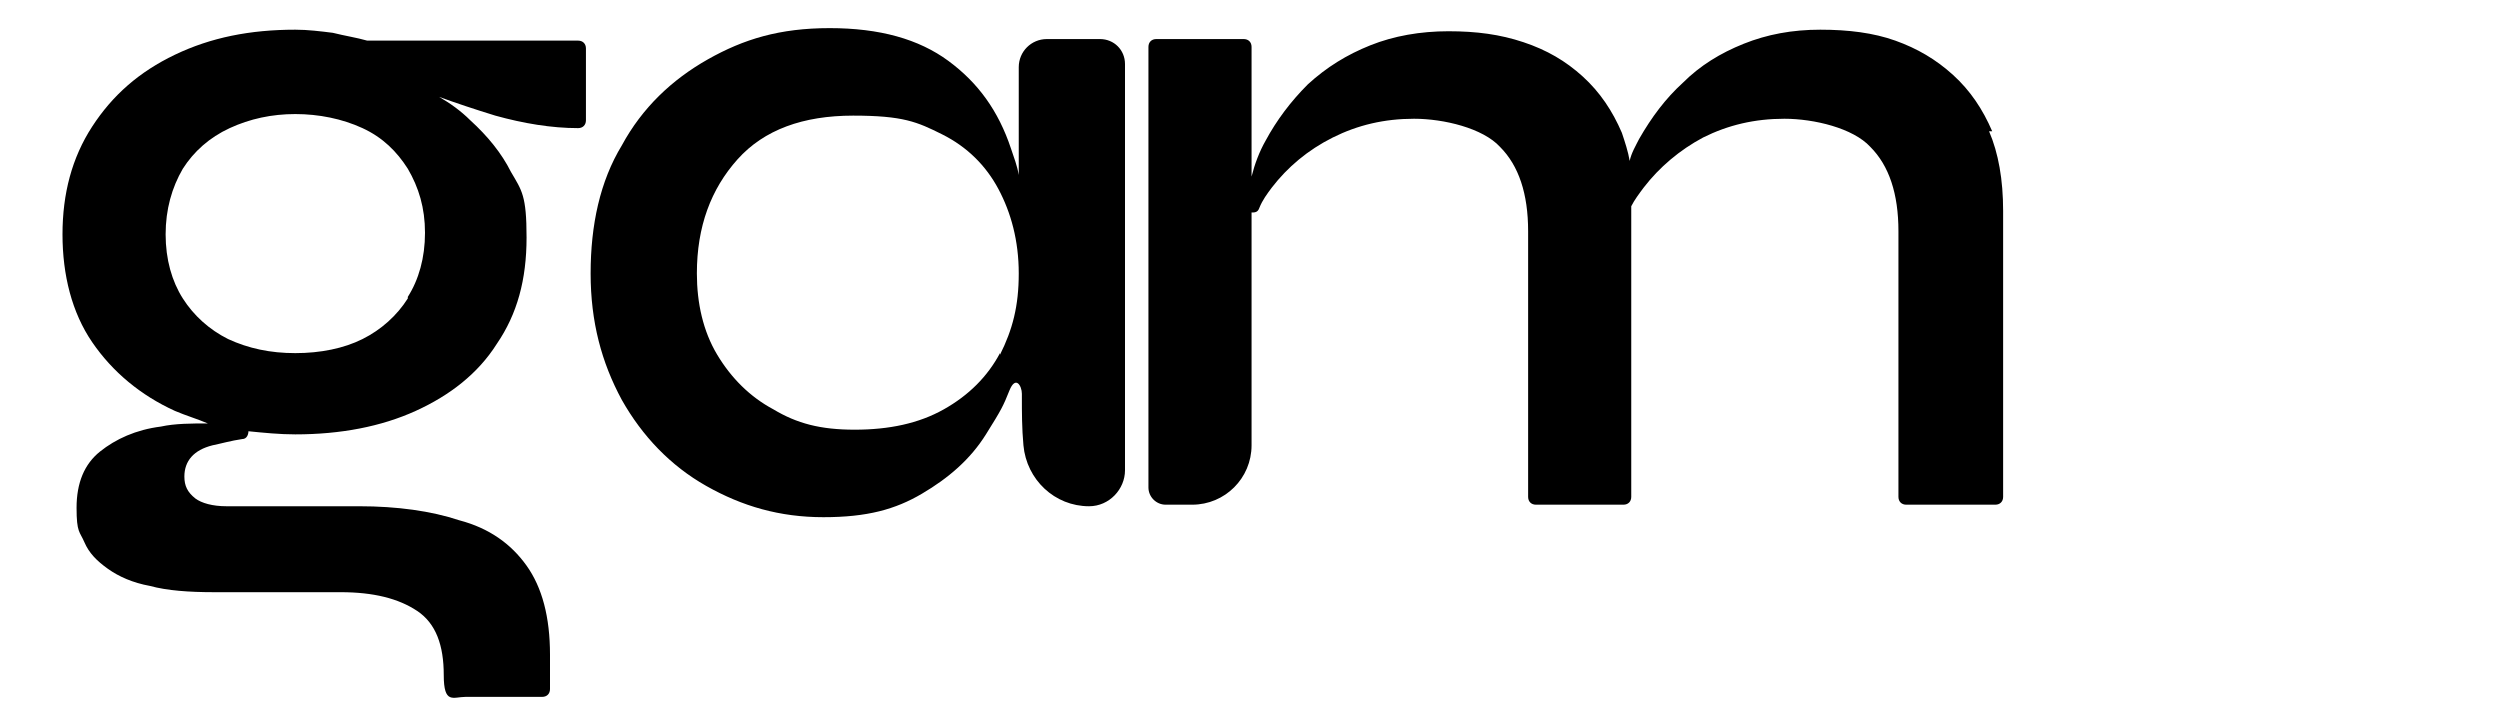
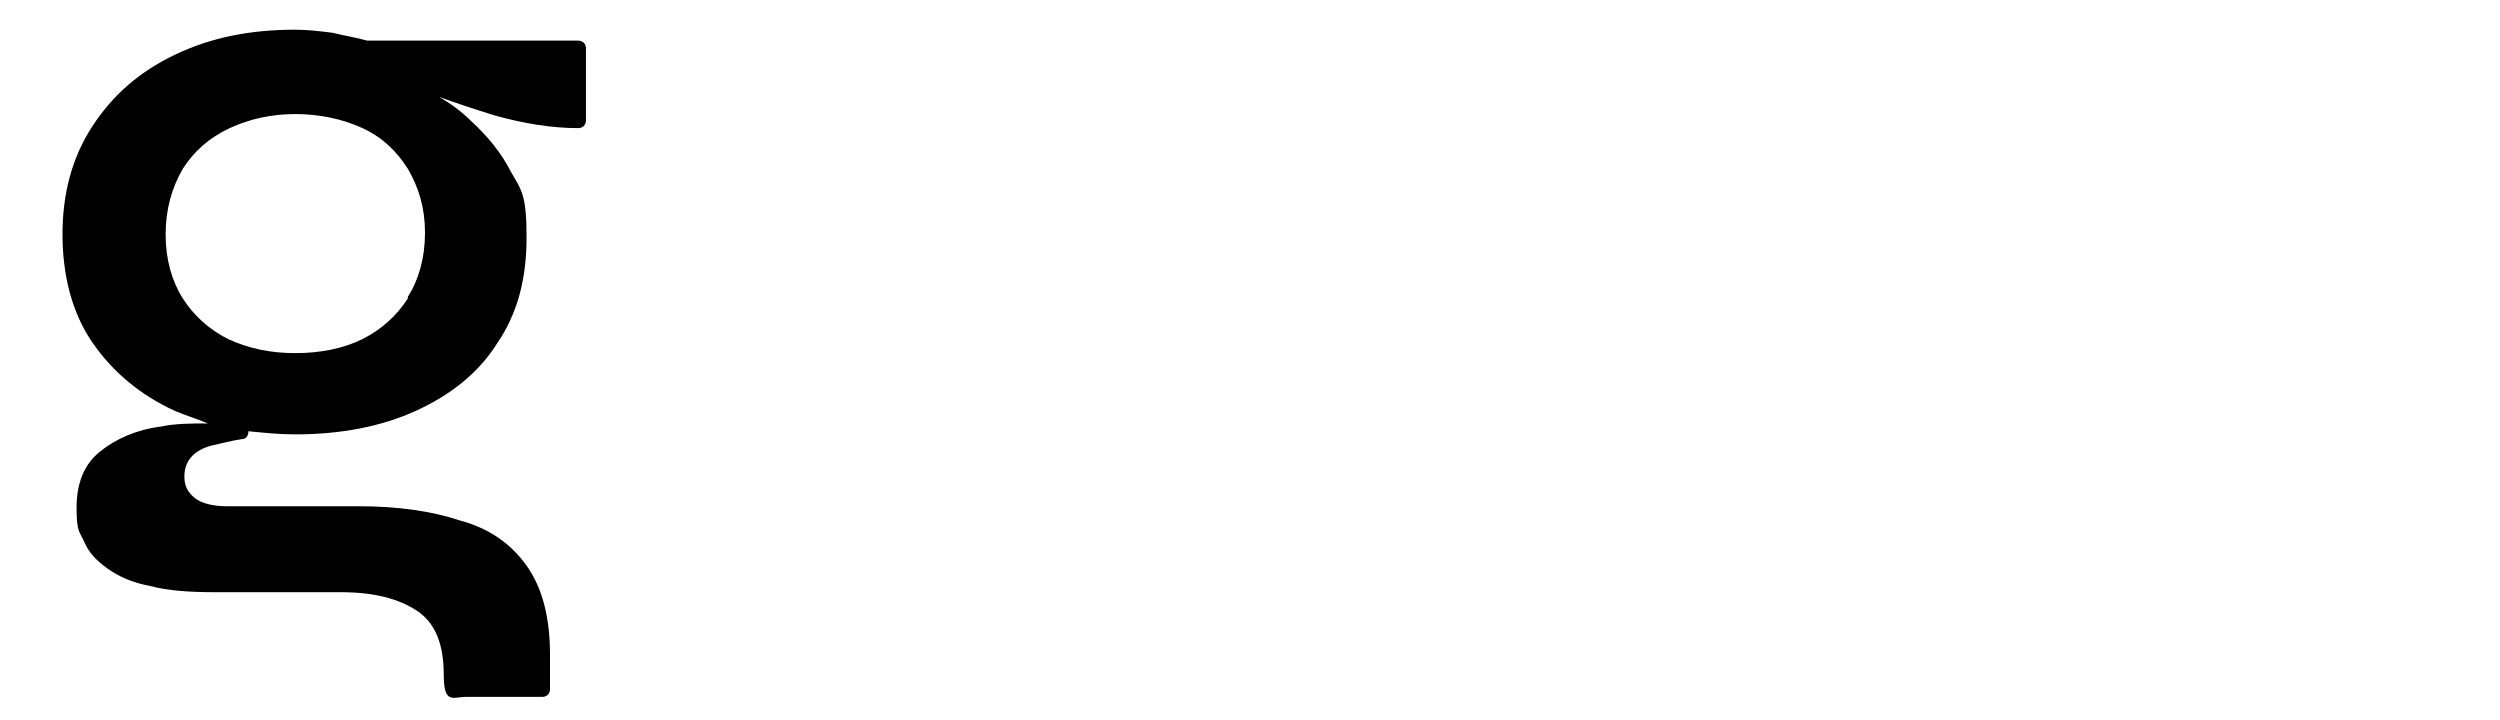
<svg xmlns="http://www.w3.org/2000/svg" id="Layer_1" version="1.1" viewBox="0 0 160 46.1">
  <path d="M37,2.6h-13.4c0,0,0,0-.1,0-.7-.2-1.4-.3-2.2-.5-.8-.1-1.6-.2-2.4-.2-2.9,0-5.4.5-7.7,1.6-2.3,1.1-4,2.6-5.3,4.6-1.3,2-1.9,4.3-1.9,6.9s.6,5,1.9,6.9c1.3,1.9,3.1,3.4,5.3,4.4.7.3,1.4.5,2.1.8-1,0-2.1,0-3,.2-1.6.2-2.9.8-3.9,1.6-1,.8-1.5,2-1.5,3.6s.2,1.5.5,2.2c.3.7.8,1.2,1.5,1.7.7.5,1.6.9,2.7,1.1,1.1.3,2.5.4,4.1.4h8.1c2.1,0,3.7.4,4.9,1.2,1.2.8,1.7,2.2,1.7,4.1s.6,1.4,1.4,1.4h4.9c.3,0,.5-.2.5-.5v-2.2c0-2.4-.5-4.3-1.5-5.7-1-1.4-2.4-2.4-4.3-2.9-1.8-.6-4-.9-6.4-.9h-8.5c-.9,0-1.6-.2-2-.5-.5-.4-.7-.8-.7-1.4,0-1,.6-1.7,1.8-2,.5-.1,1.2-.3,1.9-.4.3,0,.4-.3.4-.5,1,.1,2,.2,3,.2,2.9,0,5.5-.5,7.7-1.5,2.2-1,4-2.4,5.2-4.3,1.3-1.9,1.9-4.1,1.9-6.8s-.3-3-1-4.2c-.6-1.2-1.5-2.3-2.6-3.3-.6-.6-1.3-1.1-2-1.5,1.1.4,2.3.8,3.6,1.2,1.8.5,3.6.8,5.3.8.3,0,.5-.2.5-.5V3.1c0-.3-.2-.5-.5-.5ZM26.1,19.1c-.7,1.1-1.7,2-2.9,2.6s-2.7.9-4.3.9-3-.3-4.3-.9c-1.2-.6-2.2-1.5-2.9-2.6-.7-1.1-1.1-2.5-1.1-4.1s.4-3,1.1-4.2c.7-1.1,1.7-2,3-2.6,1.3-.6,2.7-.9,4.2-.9s3,.3,4.3.9,2.2,1.5,2.9,2.6c.7,1.2,1.1,2.5,1.1,4.1s-.4,3-1.1,4.1Z" />
-   <path d="M127.5,8.4c-.6-1.4-1.4-2.6-2.5-3.6-1.1-1-2.3-1.7-3.7-2.2-1.4-.5-3-.7-4.8-.7s-3.4.3-4.9.9c-1.5.6-2.8,1.4-3.9,2.5-1.1,1-2,2.2-2.8,3.6-.2.4-.5.9-.6,1.4-.1-.6-.3-1.2-.5-1.8-.6-1.4-1.4-2.6-2.5-3.6-1.1-1-2.3-1.7-3.8-2.2-1.5-.5-3-.7-4.8-.7s-3.5.3-5,.9c-1.5.6-2.8,1.4-4,2.5-1.1,1.1-2,2.3-2.7,3.6-.4.7-.7,1.5-.9,2.3V3c0-.3-.2-.5-.5-.5h-5.6c-.3,0-.5.2-.5.5v28.2c0,.6.5,1.1,1.1,1.1h1.7c2.1,0,3.8-1.7,3.8-3.8v-14.9c.2,0,.4,0,.5-.3.2-.5.5-.9.8-1.3,1-1.3,2.3-2.4,3.9-3.2,1.6-.8,3.3-1.2,5.2-1.2s4.4.6,5.5,1.8c1.2,1.2,1.8,3,1.8,5.4v17c0,.3.2.5.5.5h5.6c.3,0,.5-.2.5-.5V13.5c0,0,0-.2,0-.3.2-.4.5-.8.8-1.2,1-1.3,2.3-2.4,3.8-3.2,1.6-.8,3.3-1.2,5.2-1.2s4.4.6,5.5,1.8c1.2,1.2,1.8,3,1.8,5.4v17c0,.3.2.5.5.5h5.7c.3,0,.5-.2.5-.5V13.5c0-2-.3-3.7-.9-5.1Z" />
-   <path d="M70.3,2.5h-3.3c-1,0-1.8.8-1.8,1.8v6.9c-.1-.6-.3-1.1-.5-1.7-.8-2.4-2.1-4.2-4-5.6-1.9-1.4-4.4-2.1-7.6-2.1s-5.5.7-7.8,2c-2.3,1.3-4.2,3.1-5.5,5.5-1.4,2.3-2,5.1-2,8.2s.7,5.7,2,8.1c1.3,2.3,3.1,4.2,5.4,5.5,2.3,1.3,4.7,2,7.5,2s4.6-.5,6.3-1.5c1.7-1,3.1-2.2,4.1-3.8s1.1-1.8,1.5-2.8.8-.3.8.2v.2c0,1,0,2,.1,3.1,0,0,0,0,0,0,.2,2.2,2,3.9,4.2,3.9h0c1.3,0,2.3-1.1,2.3-2.3V4.1c0-.9-.7-1.6-1.6-1.6ZM64,22.6c-.8,1.5-2,2.7-3.6,3.6-1.6.9-3.5,1.3-5.7,1.3s-3.7-.4-5.2-1.3c-1.5-.8-2.7-2-3.6-3.5-.9-1.5-1.3-3.3-1.3-5.2,0-3,.9-5.4,2.6-7.3s4.2-2.8,7.4-2.8,4.1.4,5.7,1.2,2.8,2,3.6,3.5c.8,1.5,1.3,3.3,1.3,5.4s-.4,3.6-1.2,5.2Z" />
</svg>